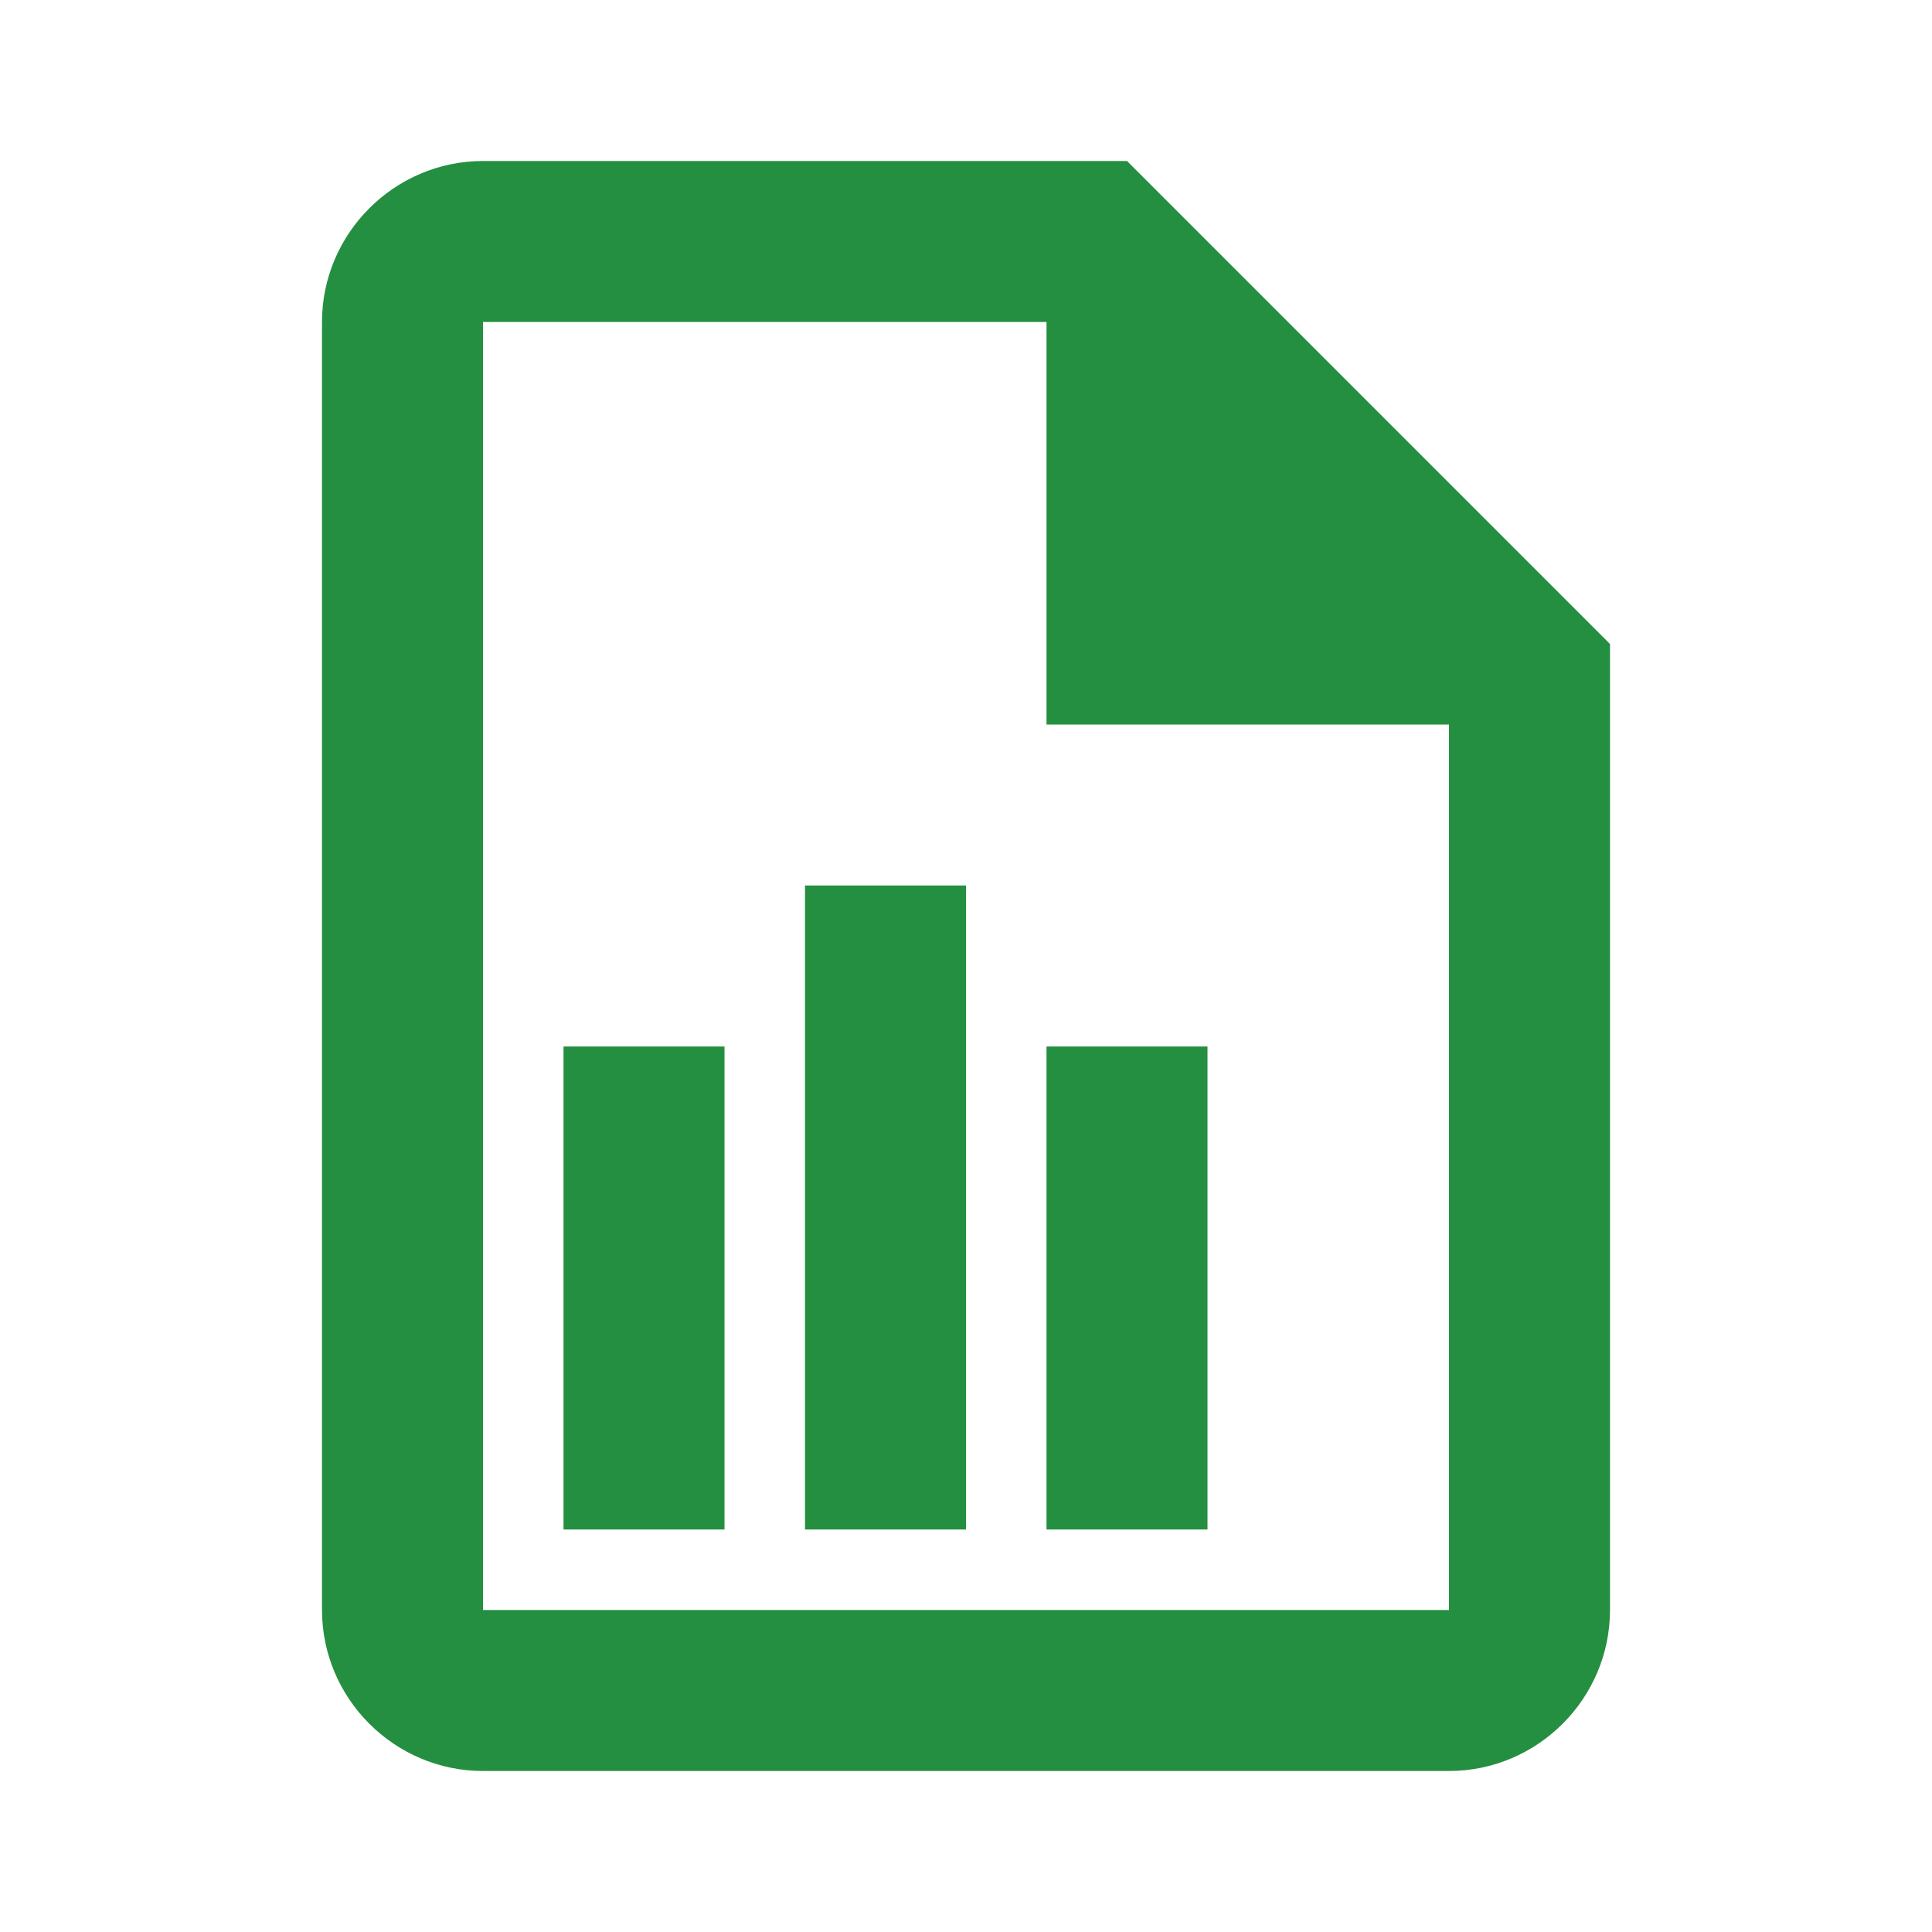
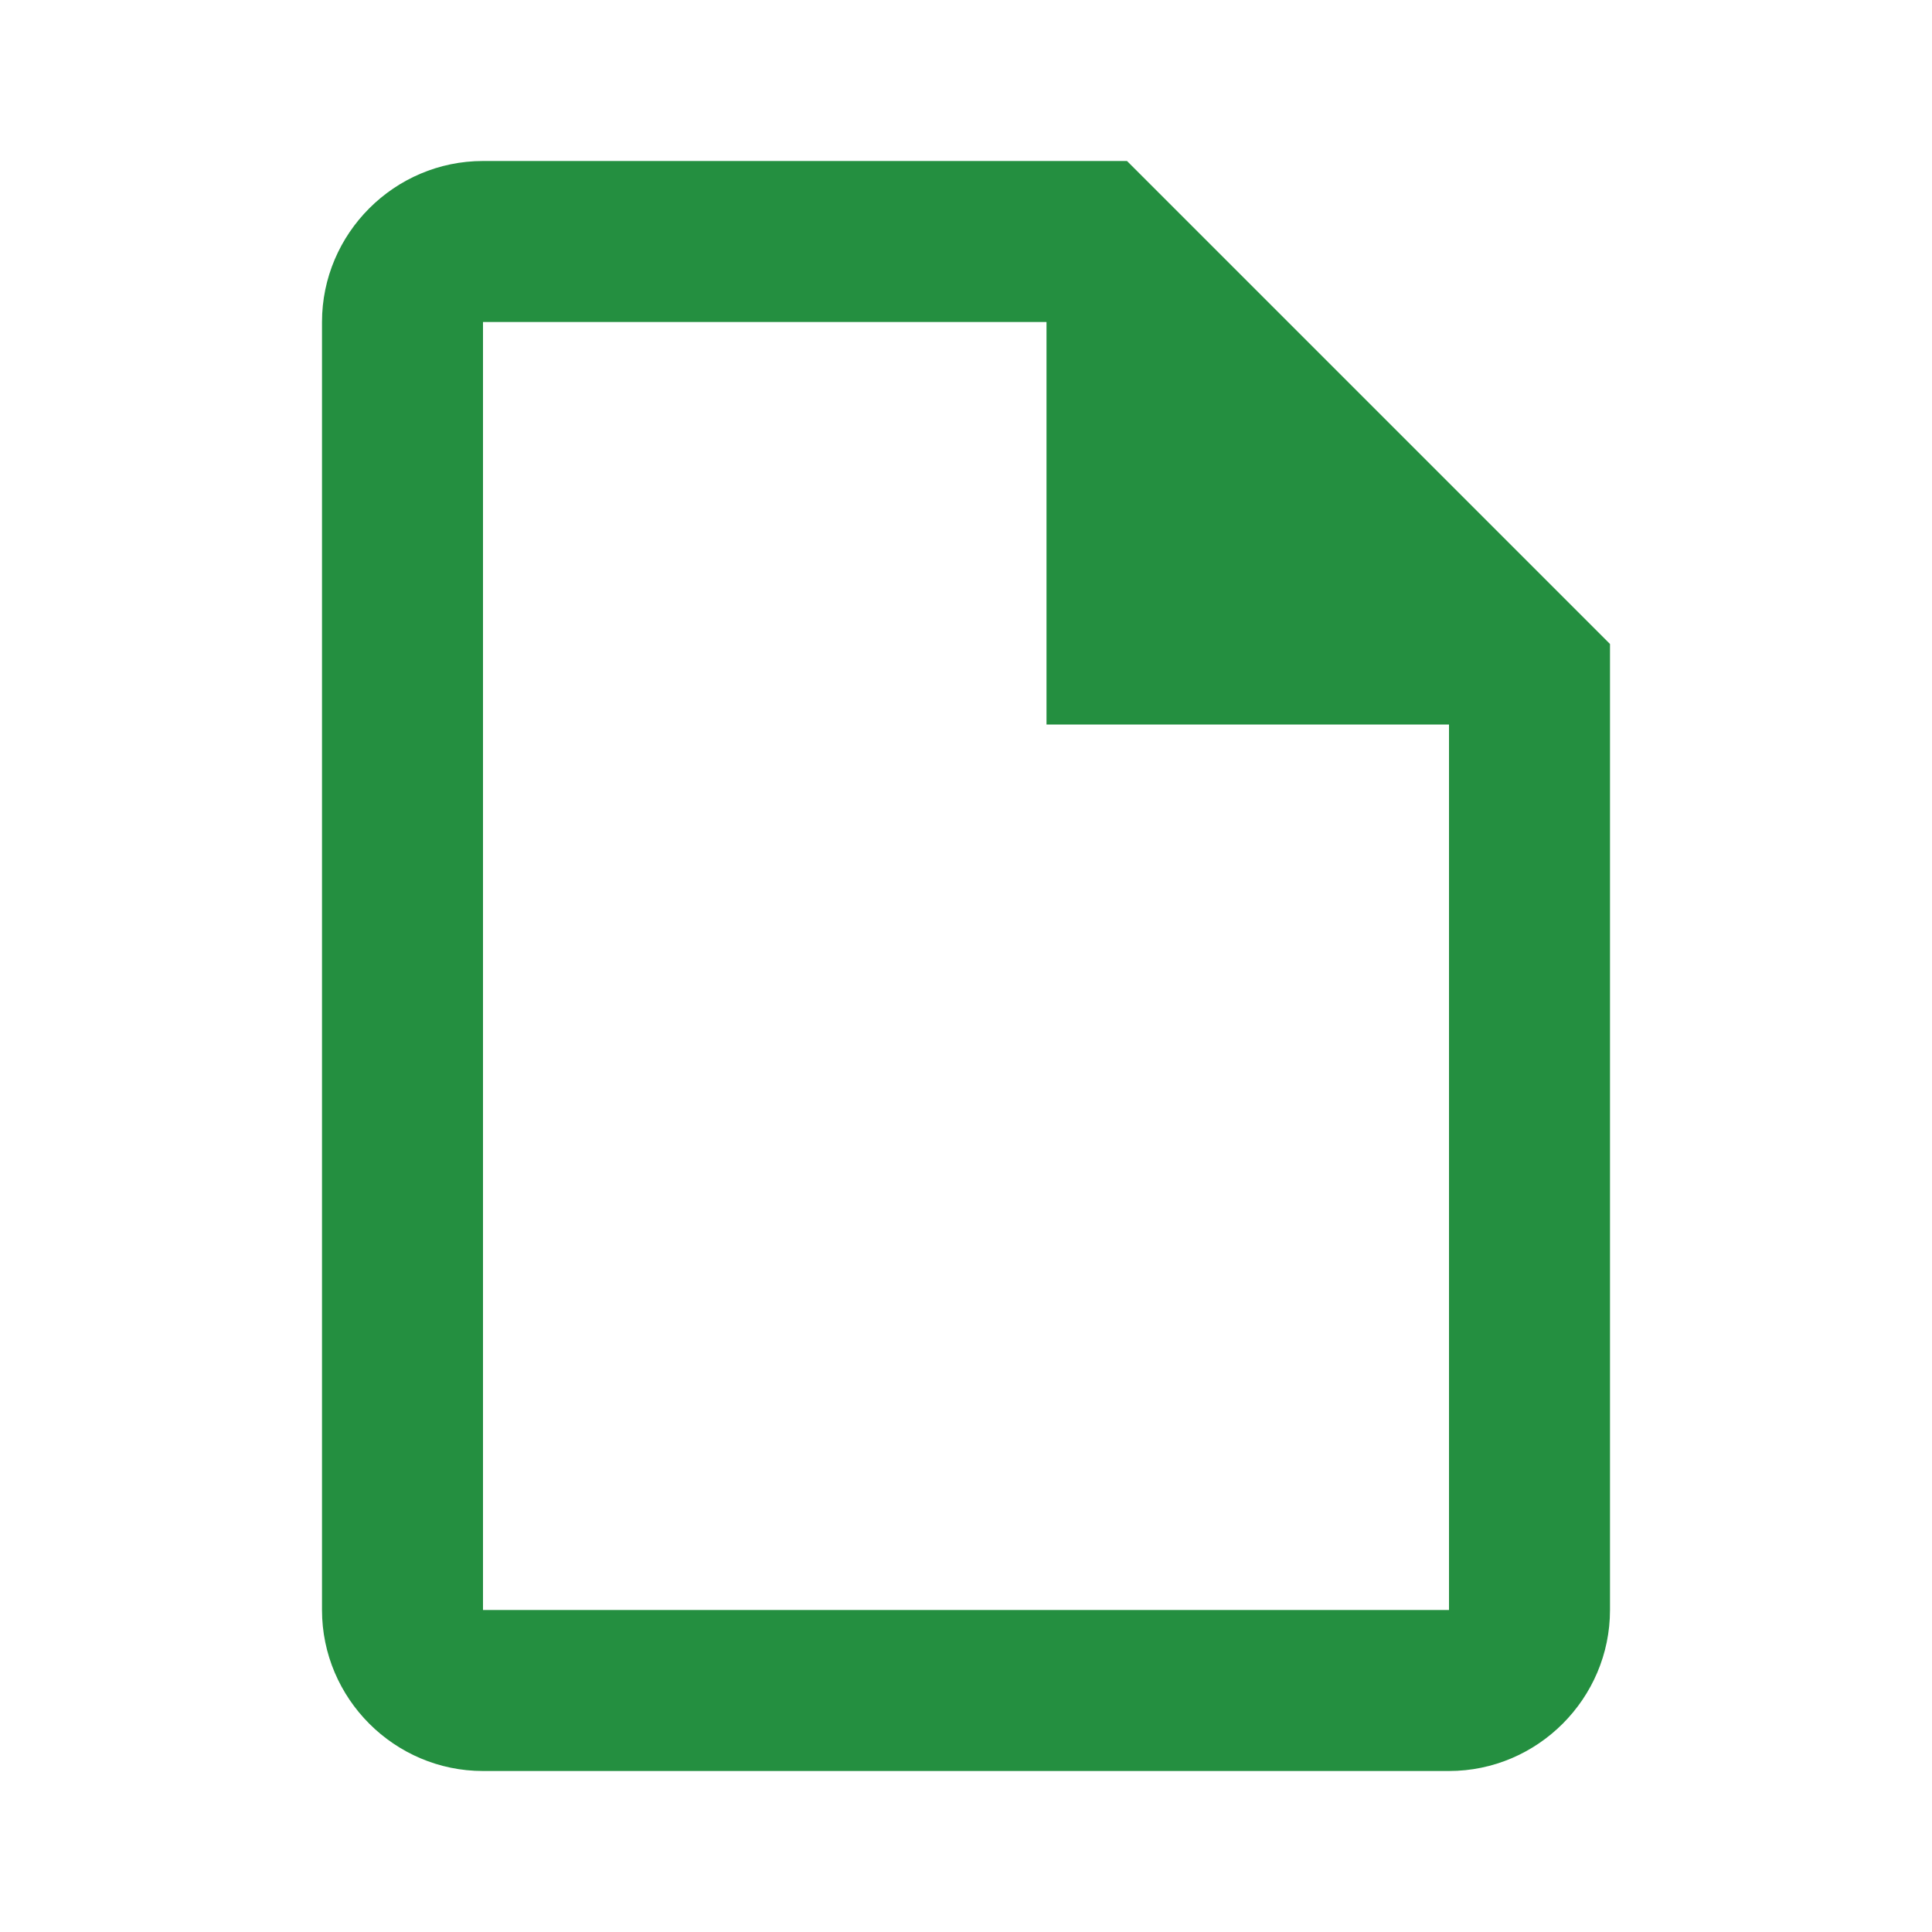
<svg xmlns="http://www.w3.org/2000/svg" width="24" height="24" viewBox="0 0 24 24" fill="none">
  <path d="M14 2H6C4.9 2 4 2.9 4 4V20C4 21.1 4.9 22 6 22H18C19.1 22 20 21.1 20 20V8L14 2ZM18 20H6V4H13V9H18V20Z" fill="#248F40" />
-   <path d="M9 13V19H7V13H9ZM15 13V19H13V13H15ZM12 11V19H10V11H12Z" fill="#248F40" />
</svg>